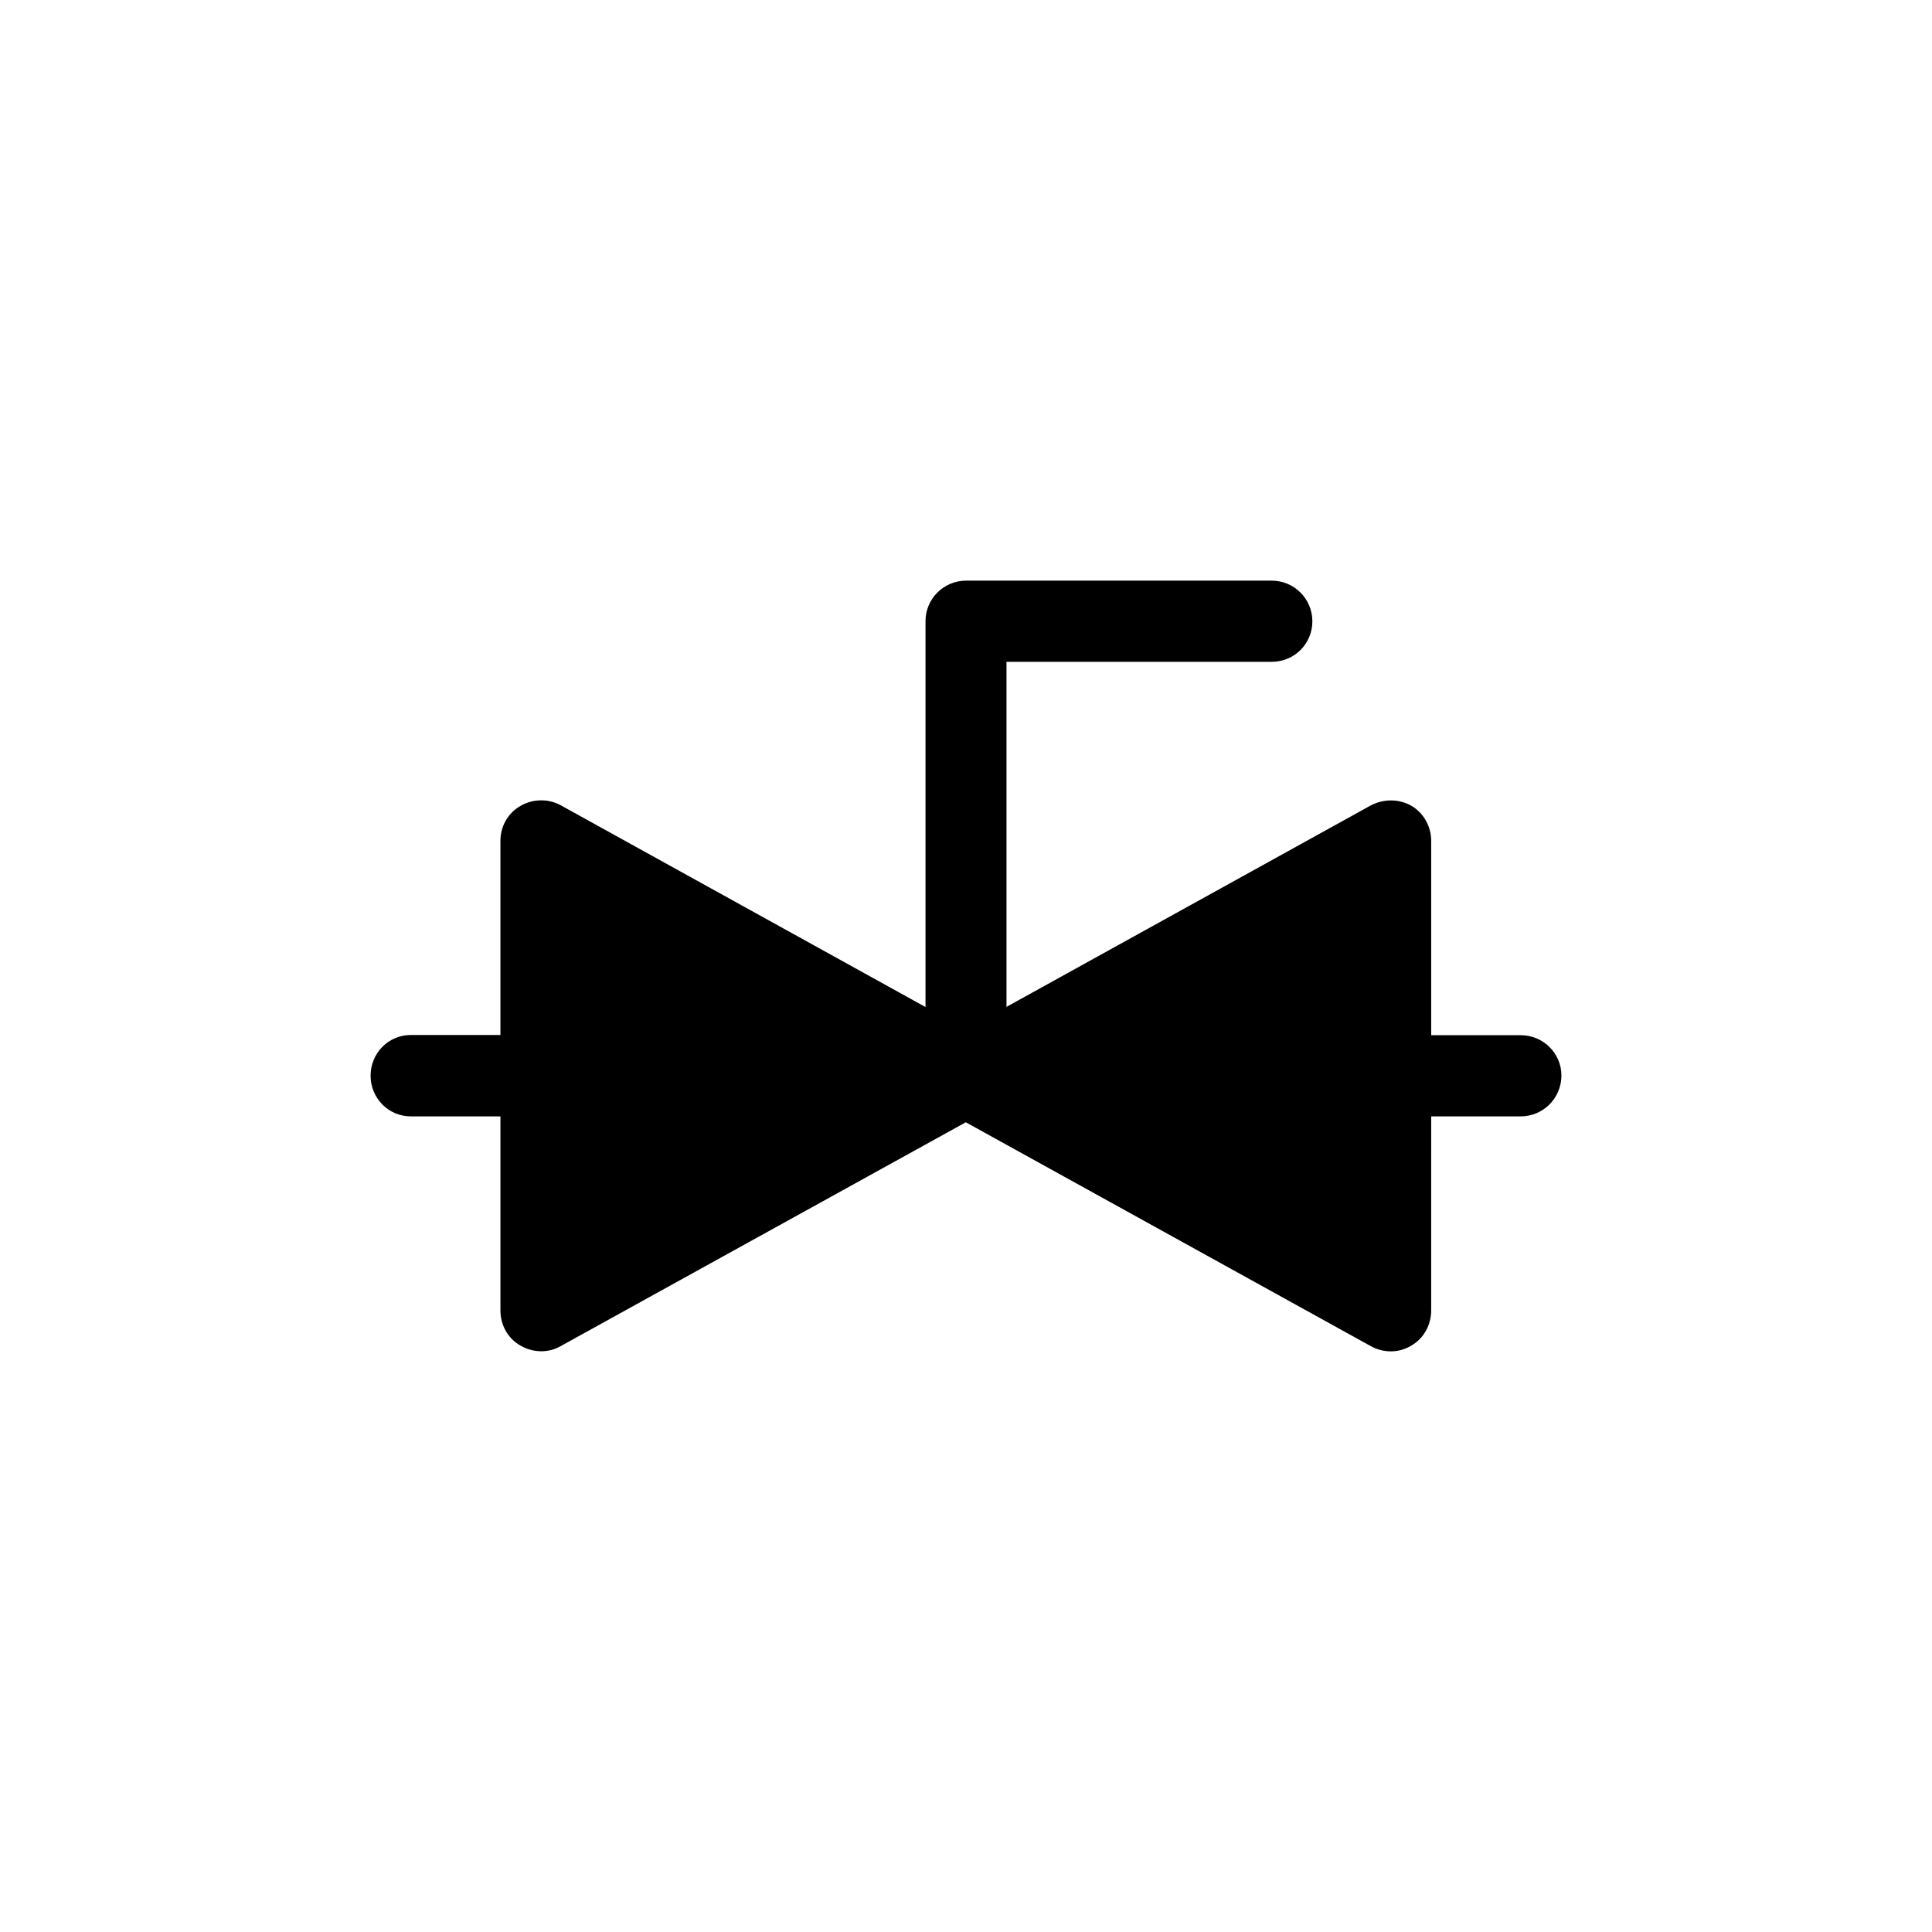
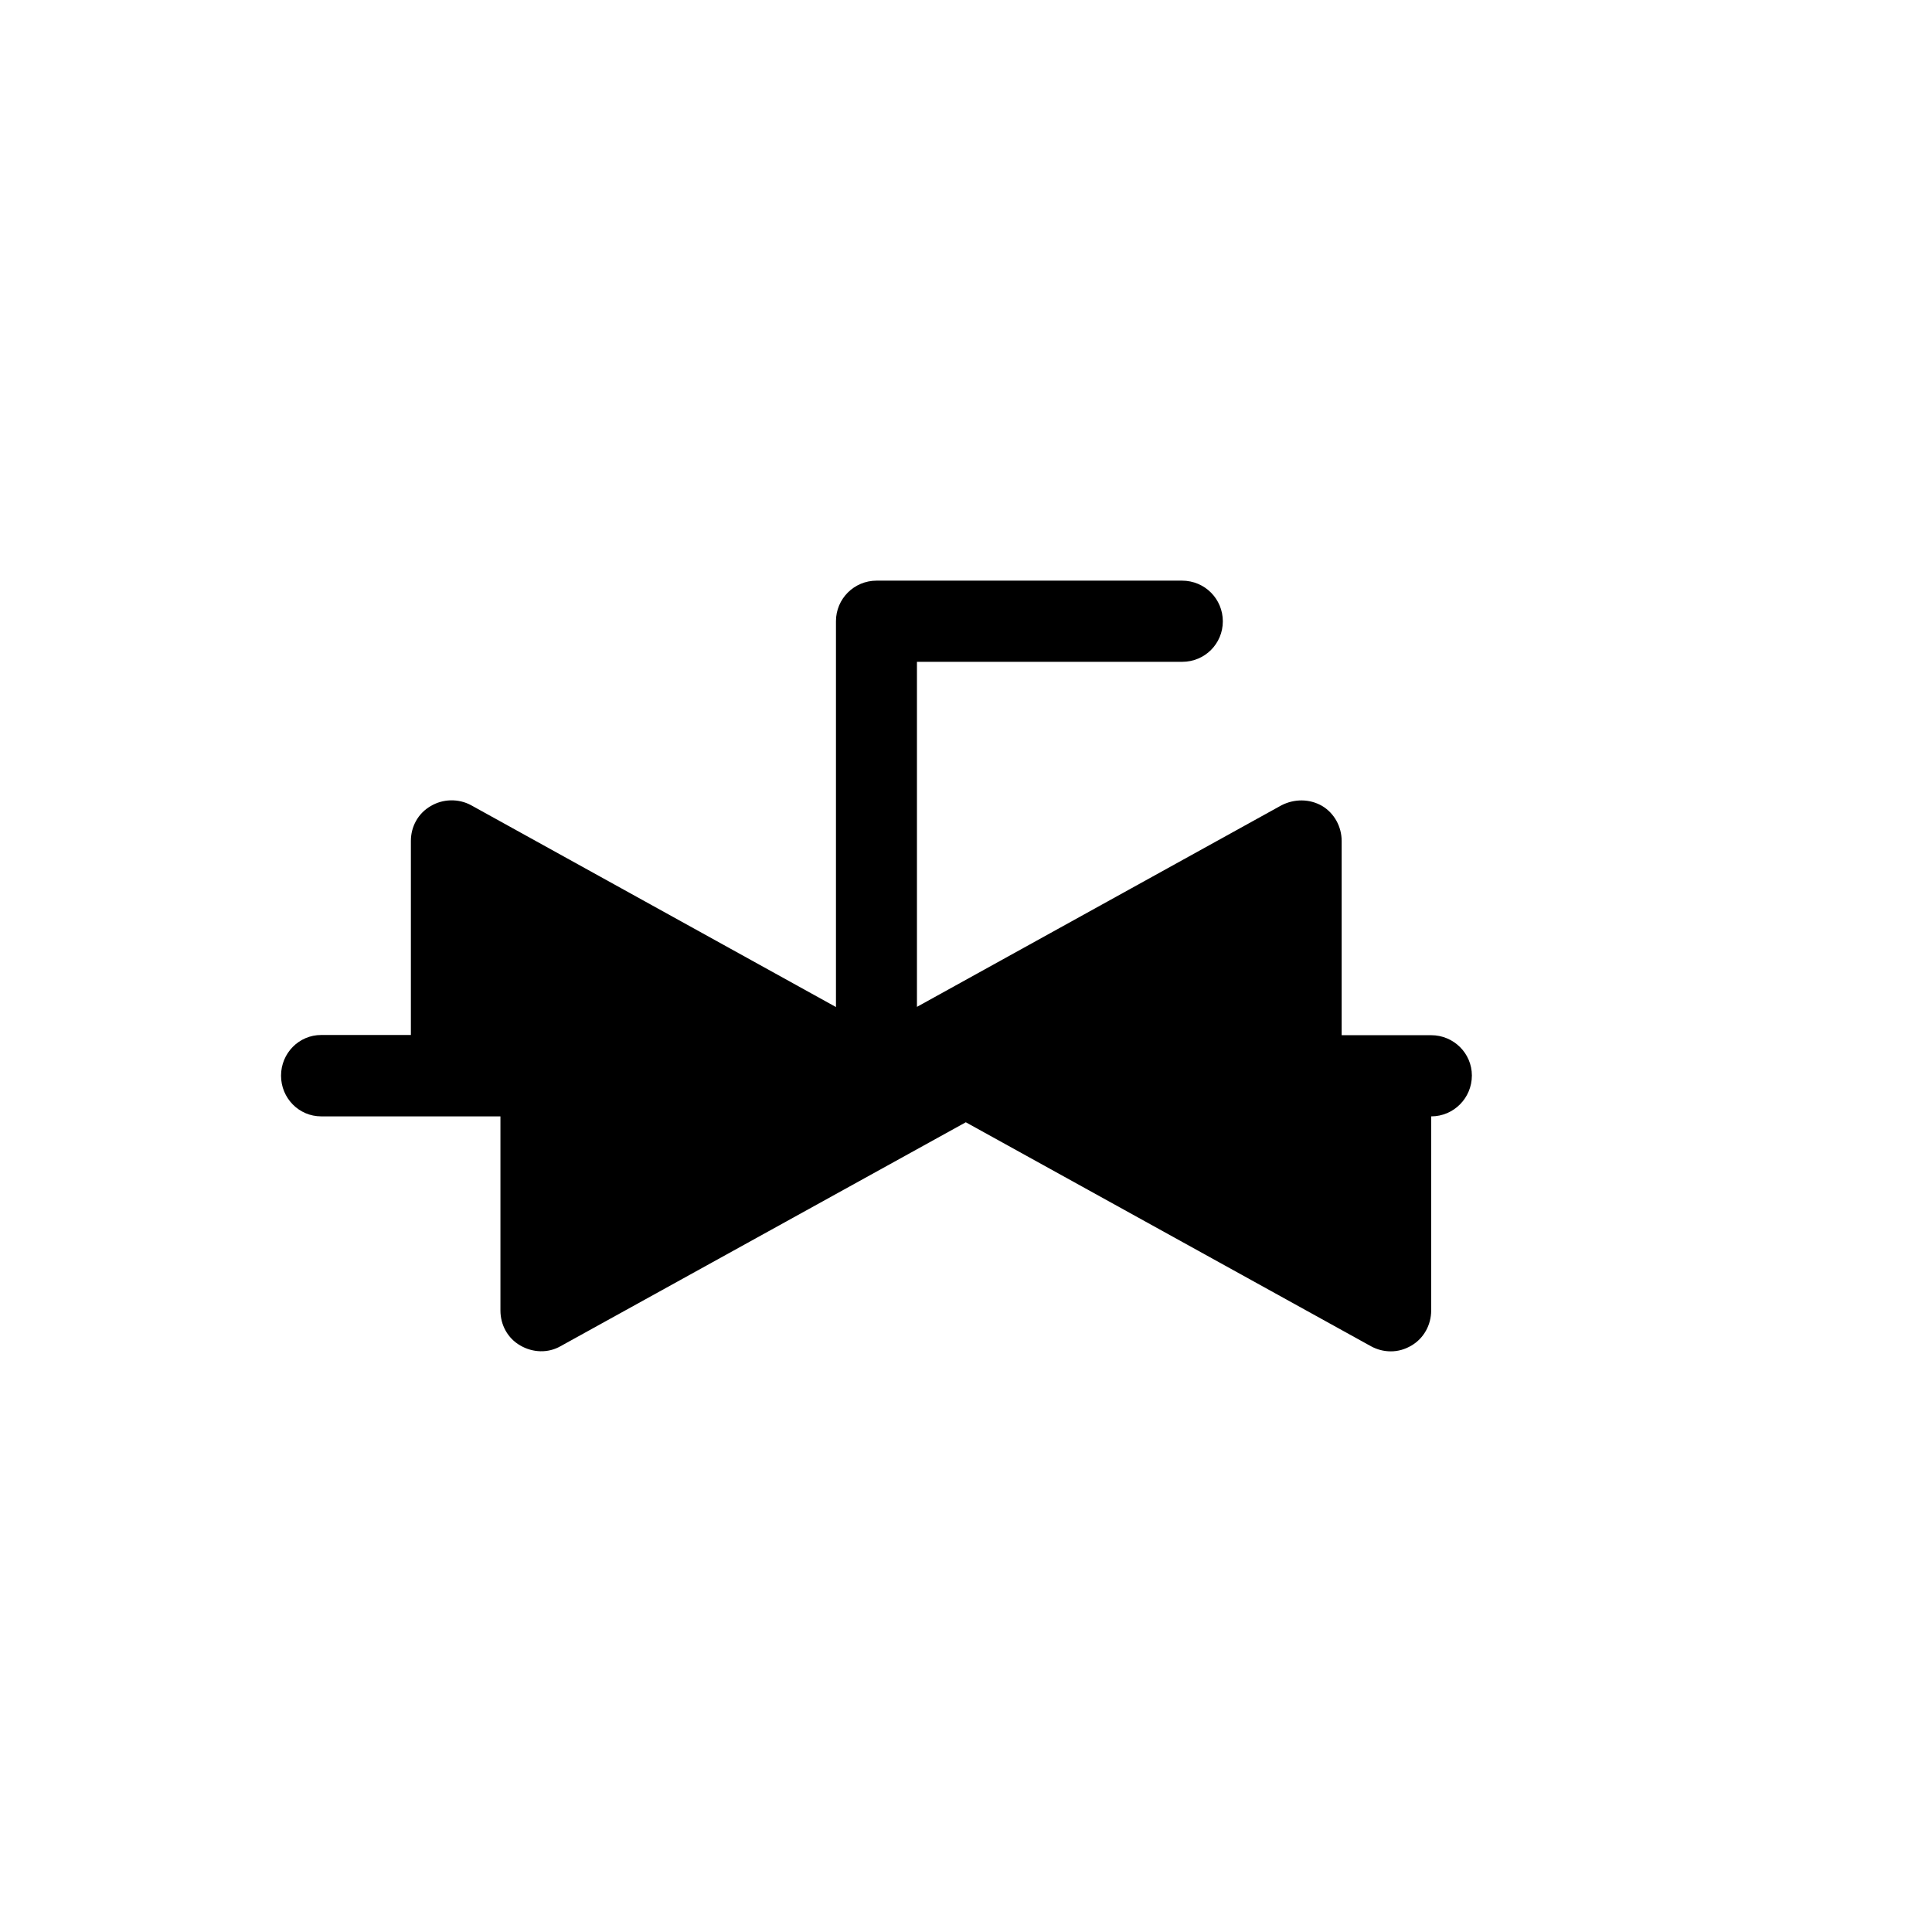
<svg xmlns="http://www.w3.org/2000/svg" fill="#000000" width="800px" height="800px" version="1.1" viewBox="144 144 512 512">
-   <path d="m252.84 439.85h23.781v51.438c0 3.828 1.914 7.356 5.238 9.27 3.375 1.965 7.406 2.066 10.68 0.203l107.41-59.348 107.36 59.348c1.664 0.906 3.426 1.359 5.289 1.359 1.863 0 3.727-0.504 5.492-1.562 3.176-1.863 5.188-5.391 5.188-9.27l0.004-51.438h23.73c5.945 0 10.781-4.836 10.781-10.832 0-5.894-4.836-10.68-10.781-10.68l-23.73-0.004v-51.488c0-3.777-1.965-7.356-5.188-9.27-3.328-1.914-7.359-1.914-10.785-0.152l-96.578 53.406v-91.441h70.281c6.047 0 10.781-4.836 10.781-10.73 0-5.898-4.734-10.785-10.832-10.785h-80.91c-5.996 0-10.781 4.836-10.781 10.73v102.27l-96.73-53.504c-3.277-1.762-7.41-1.711-10.684 0.254-3.324 1.914-5.238 5.441-5.238 9.219v51.438h-23.781c-5.894 0-10.629 4.836-10.629 10.781 0 5.945 4.734 10.785 10.629 10.785z" />
+   <path d="m252.84 439.85h23.781v51.438c0 3.828 1.914 7.356 5.238 9.27 3.375 1.965 7.406 2.066 10.68 0.203l107.41-59.348 107.36 59.348c1.664 0.906 3.426 1.359 5.289 1.359 1.863 0 3.727-0.504 5.492-1.562 3.176-1.863 5.188-5.391 5.188-9.27l0.004-51.438c5.945 0 10.781-4.836 10.781-10.832 0-5.894-4.836-10.68-10.781-10.68l-23.73-0.004v-51.488c0-3.777-1.965-7.356-5.188-9.27-3.328-1.914-7.359-1.914-10.785-0.152l-96.578 53.406v-91.441h70.281c6.047 0 10.781-4.836 10.781-10.73 0-5.898-4.734-10.785-10.832-10.785h-80.91c-5.996 0-10.781 4.836-10.781 10.73v102.27l-96.73-53.504c-3.277-1.762-7.41-1.711-10.684 0.254-3.324 1.914-5.238 5.441-5.238 9.219v51.438h-23.781c-5.894 0-10.629 4.836-10.629 10.781 0 5.945 4.734 10.785 10.629 10.785z" />
</svg>